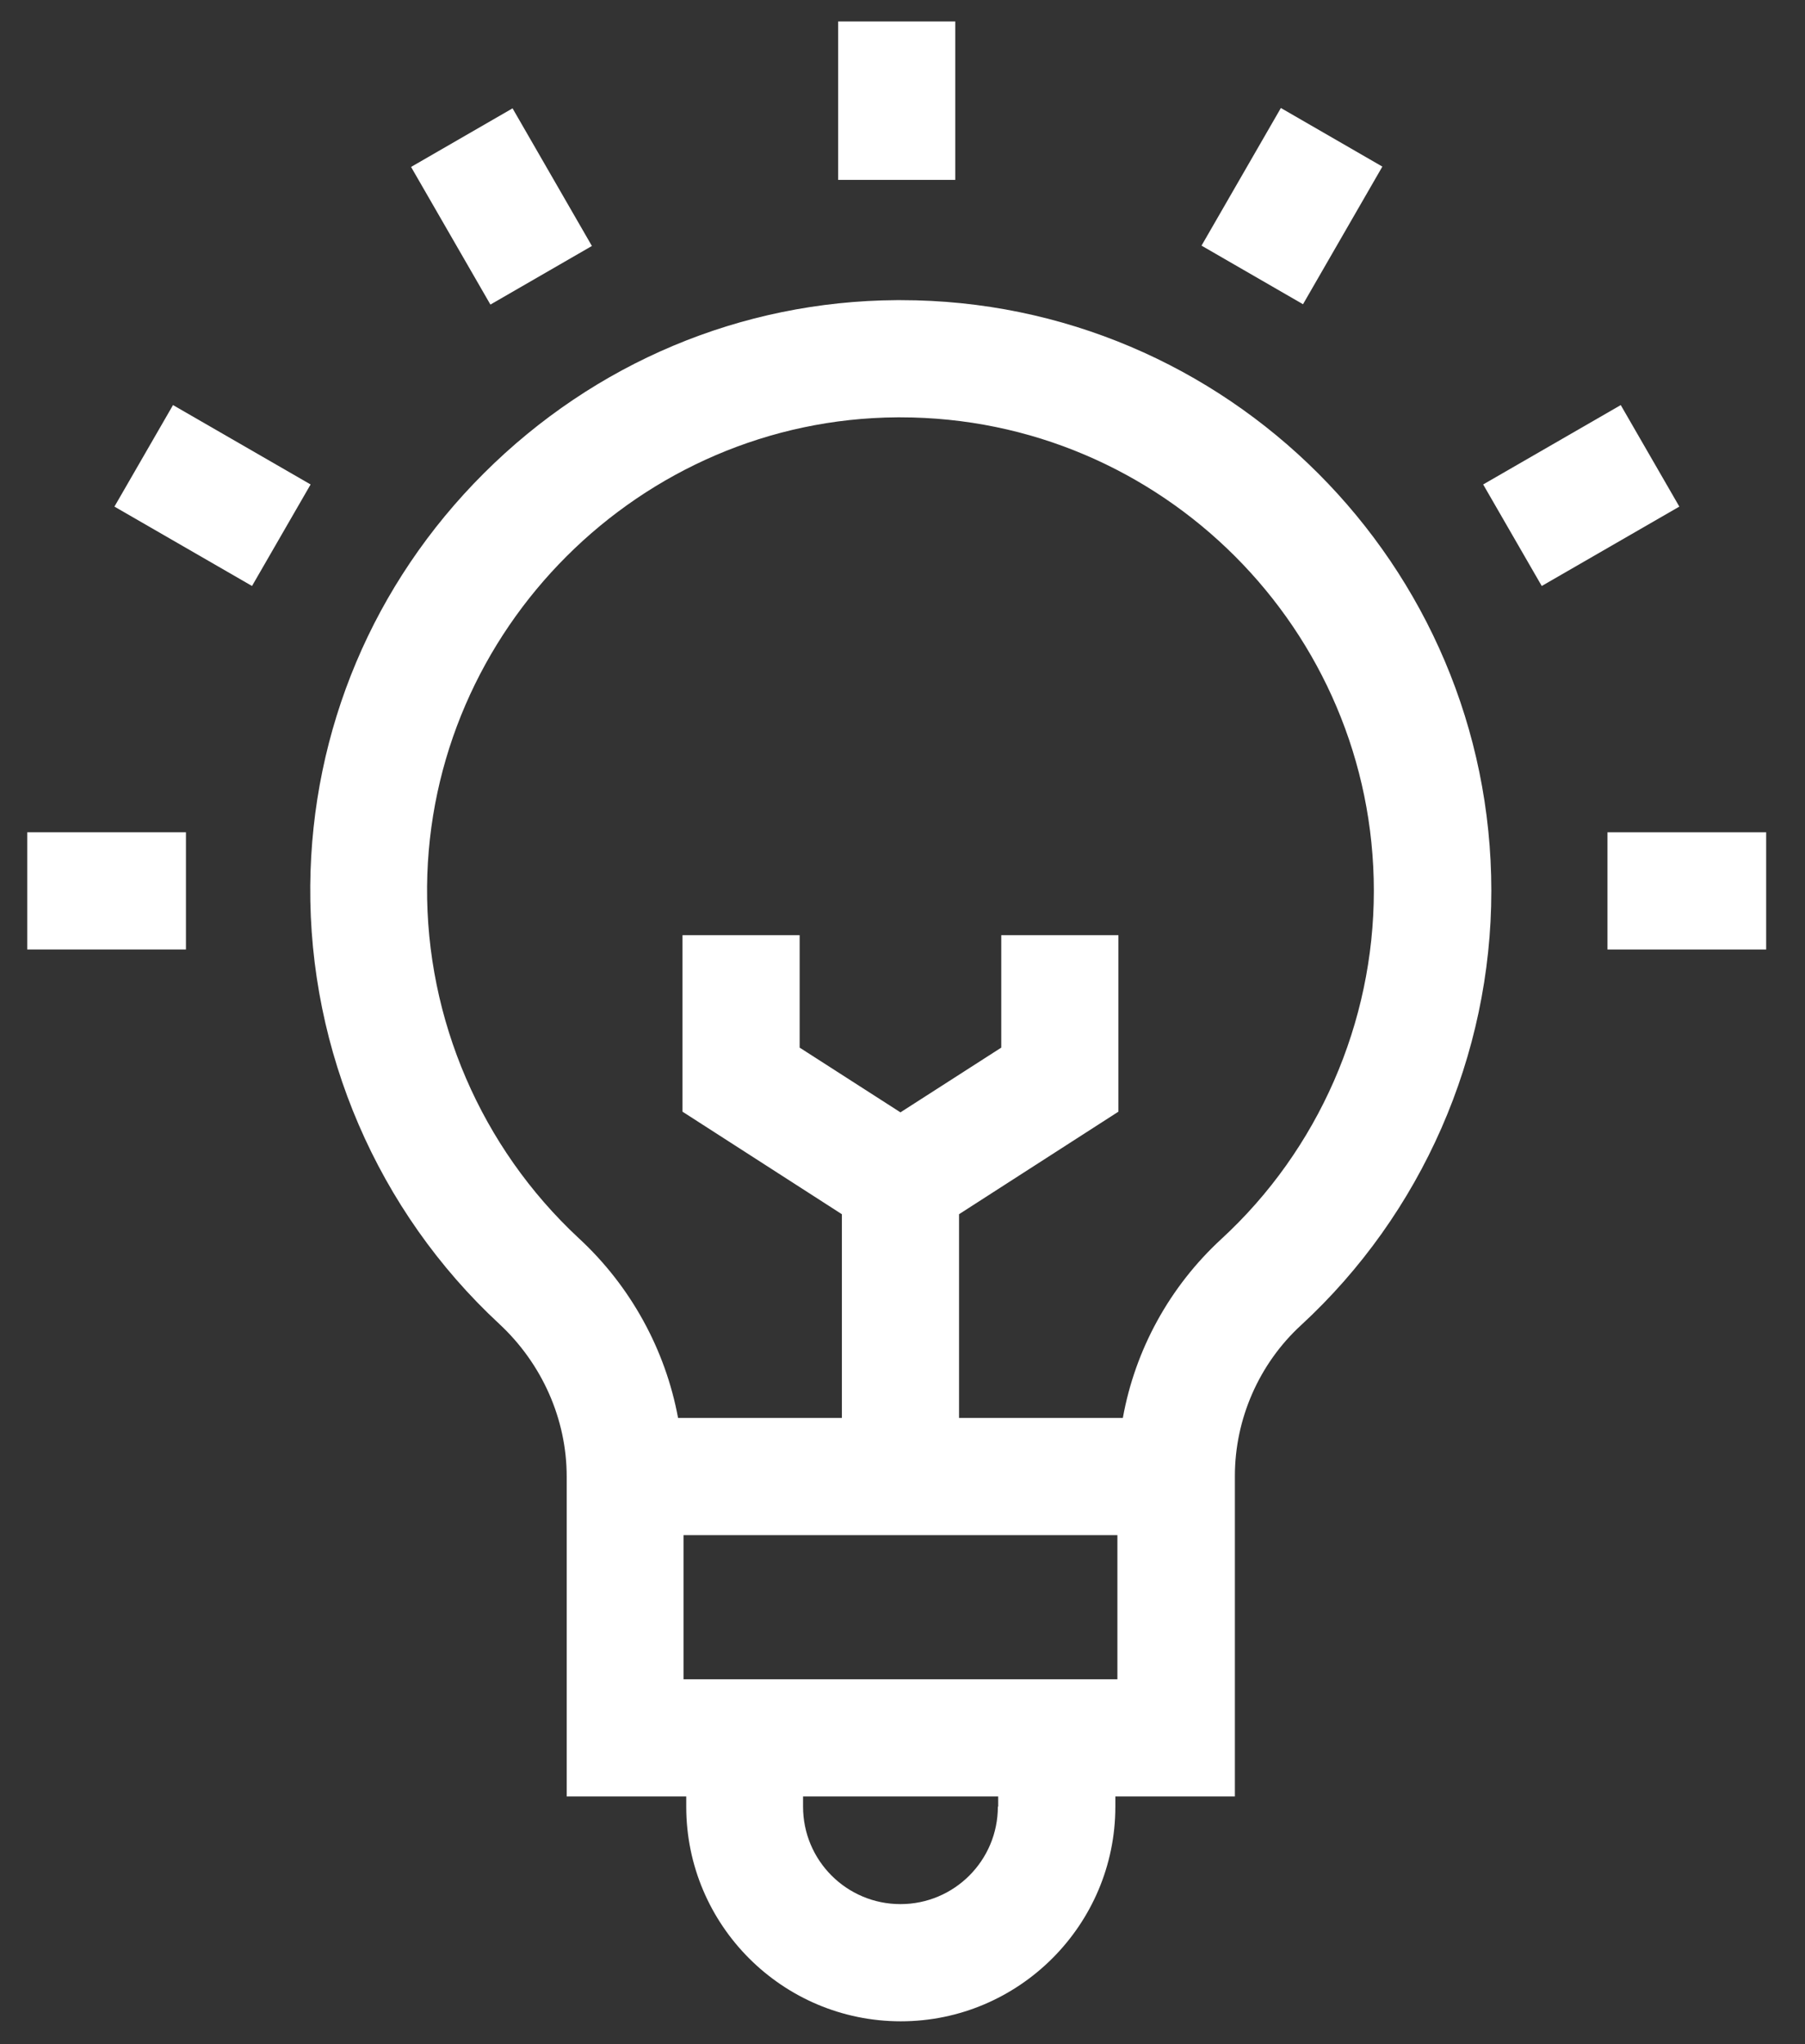
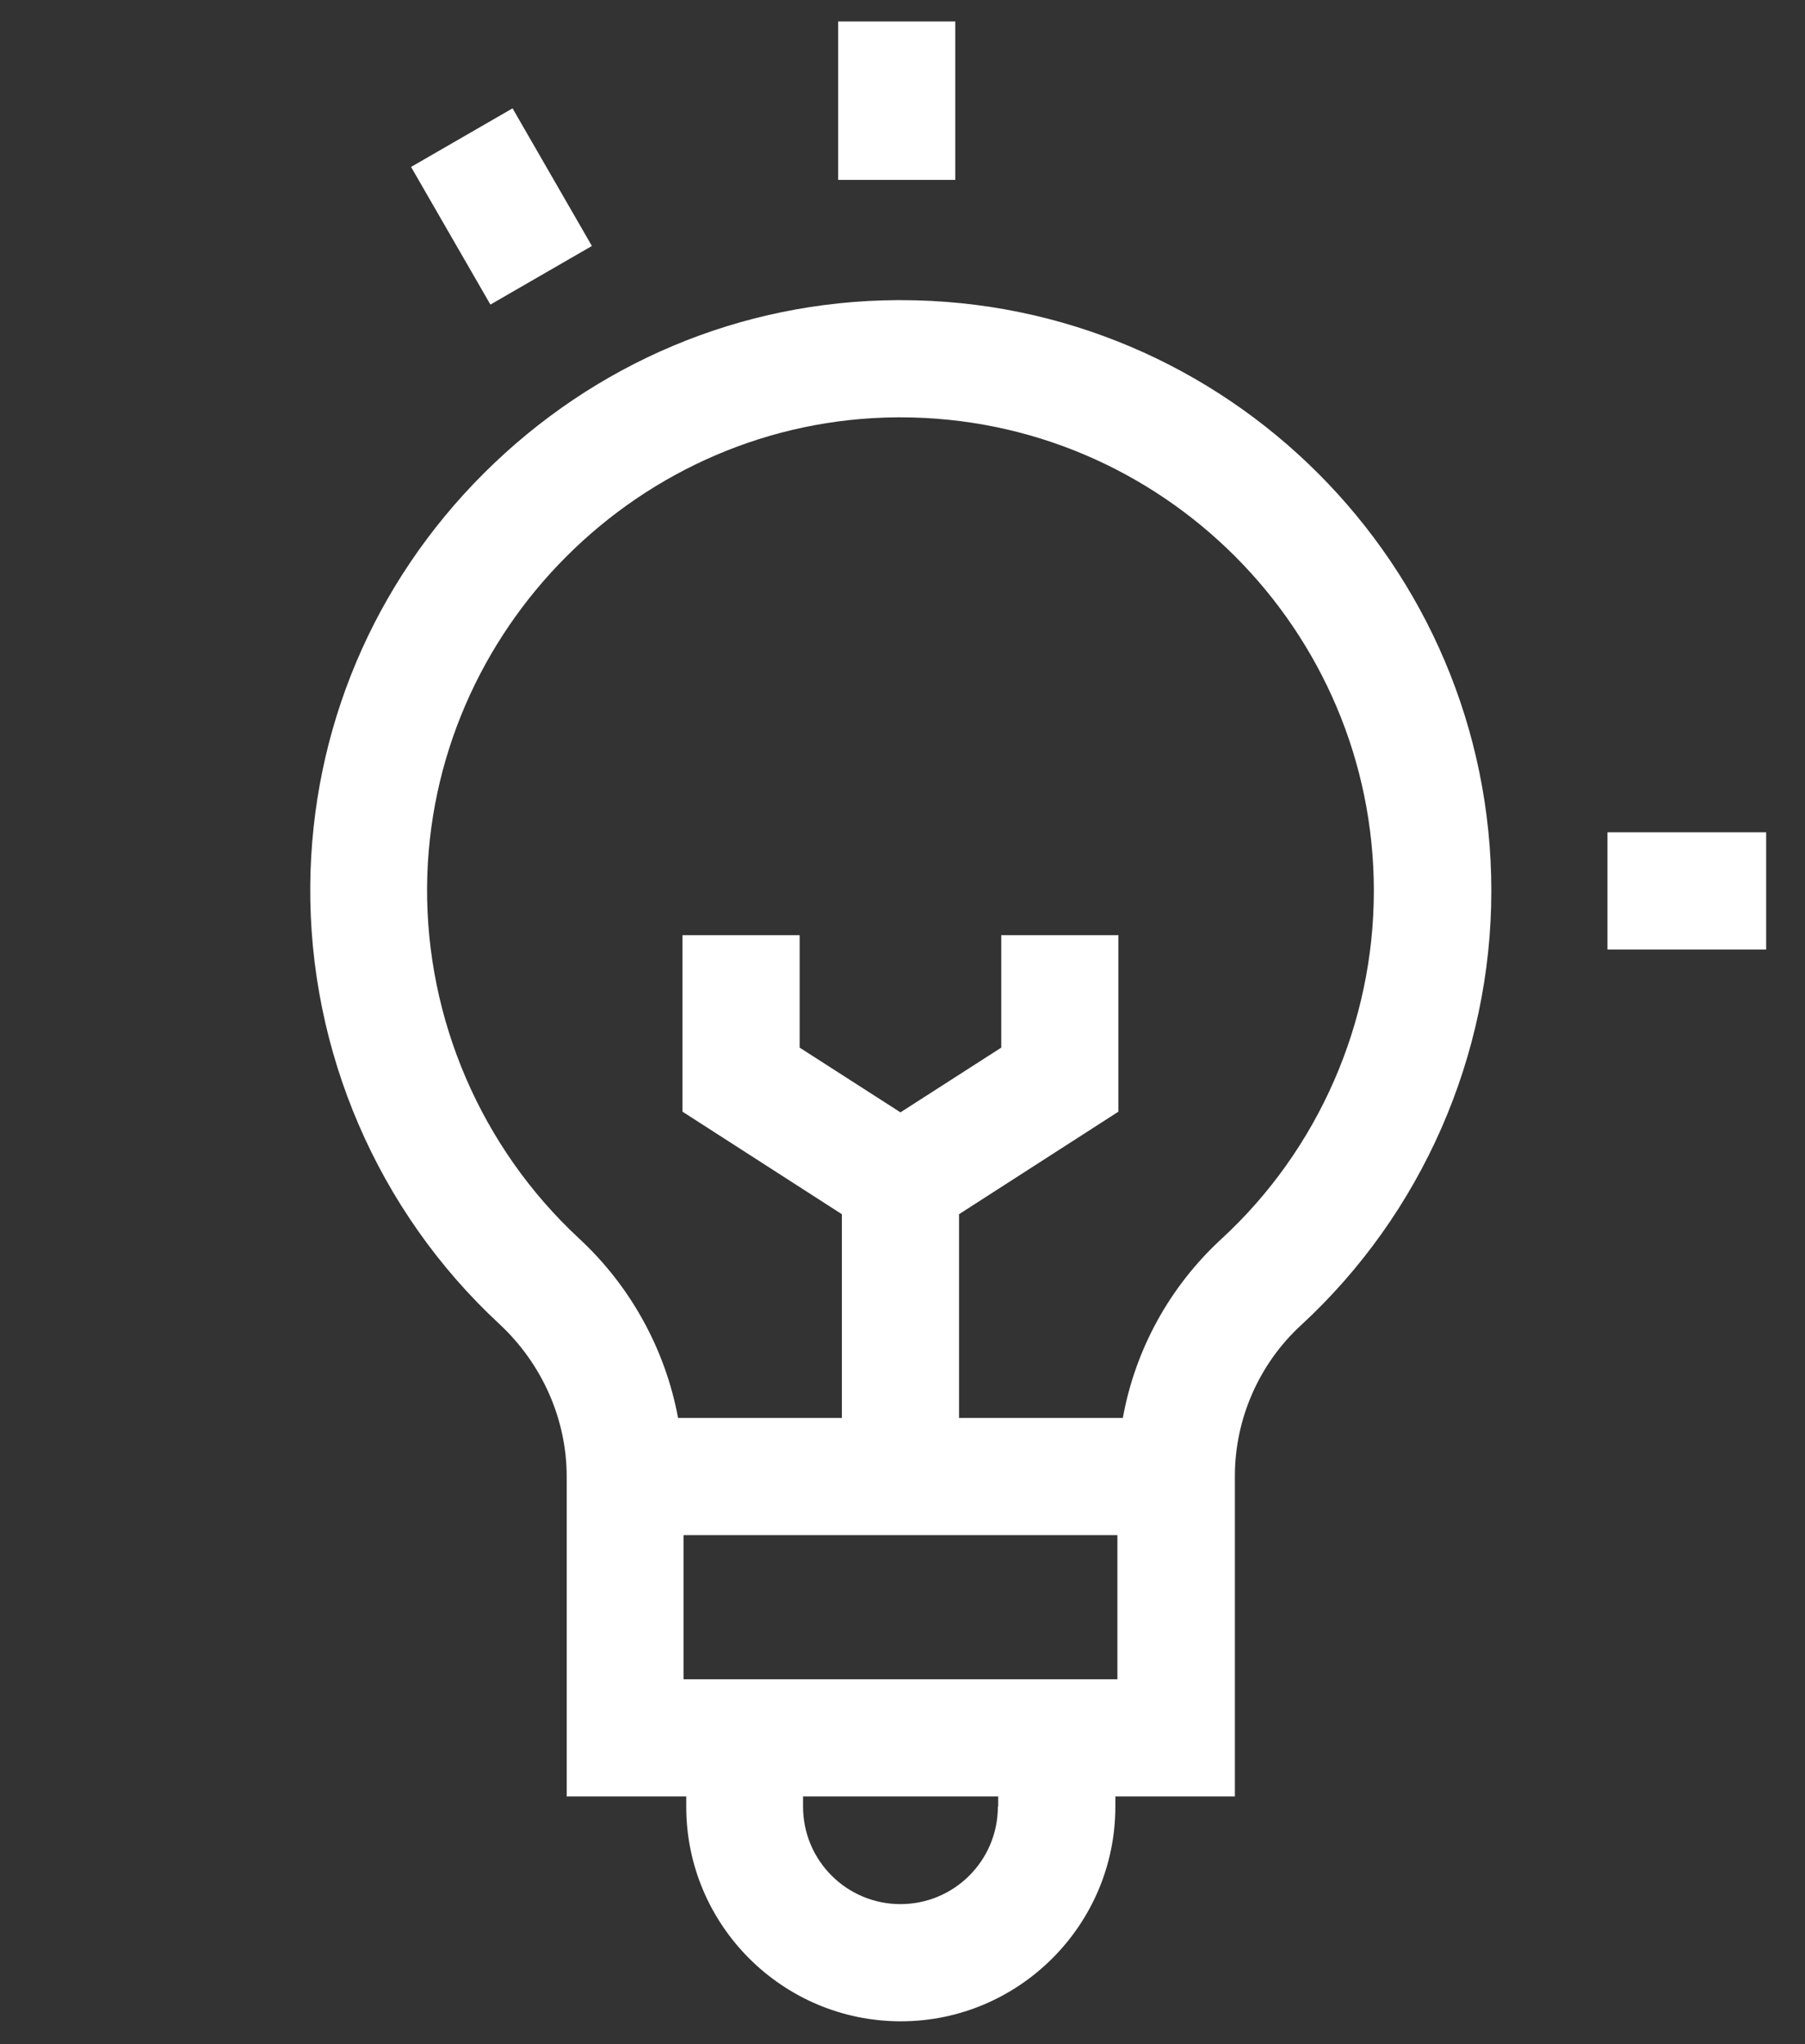
<svg xmlns="http://www.w3.org/2000/svg" id="Layer_1" viewBox="0 0 53 60">
  <rect x="0" y="0" width="53" height="60" fill="#333333" stroke="none" />
  <defs>
    <style>
      .cls-1 {
        fill: #fff;
      }
    </style>
  </defs>
  <path class="cls-1" d="M26.44,8.81h-.12c-4.56.03-8.86,1.84-12.11,5.08-3.25,3.24-5.06,7.54-5.1,12.1-.04,4.87,1.98,9.56,5.55,12.87,1.26,1.17,1.98,2.8,1.98,4.48v9.39h3.51v.3c0,3.48,2.83,6.3,6.3,6.3s6.3-2.83,6.3-6.3v-.3h3.51v-9.41c0-1.67.71-3.29,1.94-4.42,3.55-3.27,5.59-7.92,5.59-12.75,0-9.56-7.78-17.34-17.34-17.34h0ZM29.3,53.03c0,1.58-1.28,2.86-2.86,2.86s-2.86-1.28-2.86-2.86v-.3h5.73v.3h0ZM20.07,49.29v-4.23h12.74v4.23h-12.74ZM35.86,36.37c-1.52,1.4-2.53,3.25-2.89,5.25h-4.81v-5.98l4.68-3.01v-5.18h-3.44v3.3l-2.96,1.9-2.96-1.9v-3.3h-3.44v5.18l4.68,3.01v5.98h-4.81c-.37-2-1.39-3.87-2.92-5.28-2.86-2.66-4.48-6.42-4.45-10.32.07-7.54,6.26-13.72,13.8-13.77h.1c7.66,0,13.9,6.24,13.9,13.9,0,3.87-1.63,7.6-4.48,10.22h0Z" />
  <path class="cls-1" d="M24.61.63h3.44v4.65h-3.44V.63Z" />
  <path class="cls-1" d="M12.07,4.9l2.98-1.72,2.33,4.04-2.98,1.72-2.33-4.04Z" />
-   <path class="cls-1" d="M3.36,14.87l1.72-2.98,4.04,2.33-1.72,2.98s-4.04-2.33-4.04-2.33Z" />
-   <path class="cls-1" d="M.8,24.43h4.66v3.44H.8v-3.44Z" />
  <path class="cls-1" d="M47.2,24.43h4.66v3.44h-4.66v-3.44Z" />
-   <path class="cls-1" d="M43.55,14.22l4.04-2.33,1.72,2.98-4.04,2.33s-1.72-2.98-1.72-2.98Z" />
-   <path class="cls-1" d="M35.28,7.21l2.33-4.04,2.98,1.72-2.33,4.04-2.98-1.72Z" />
</svg>